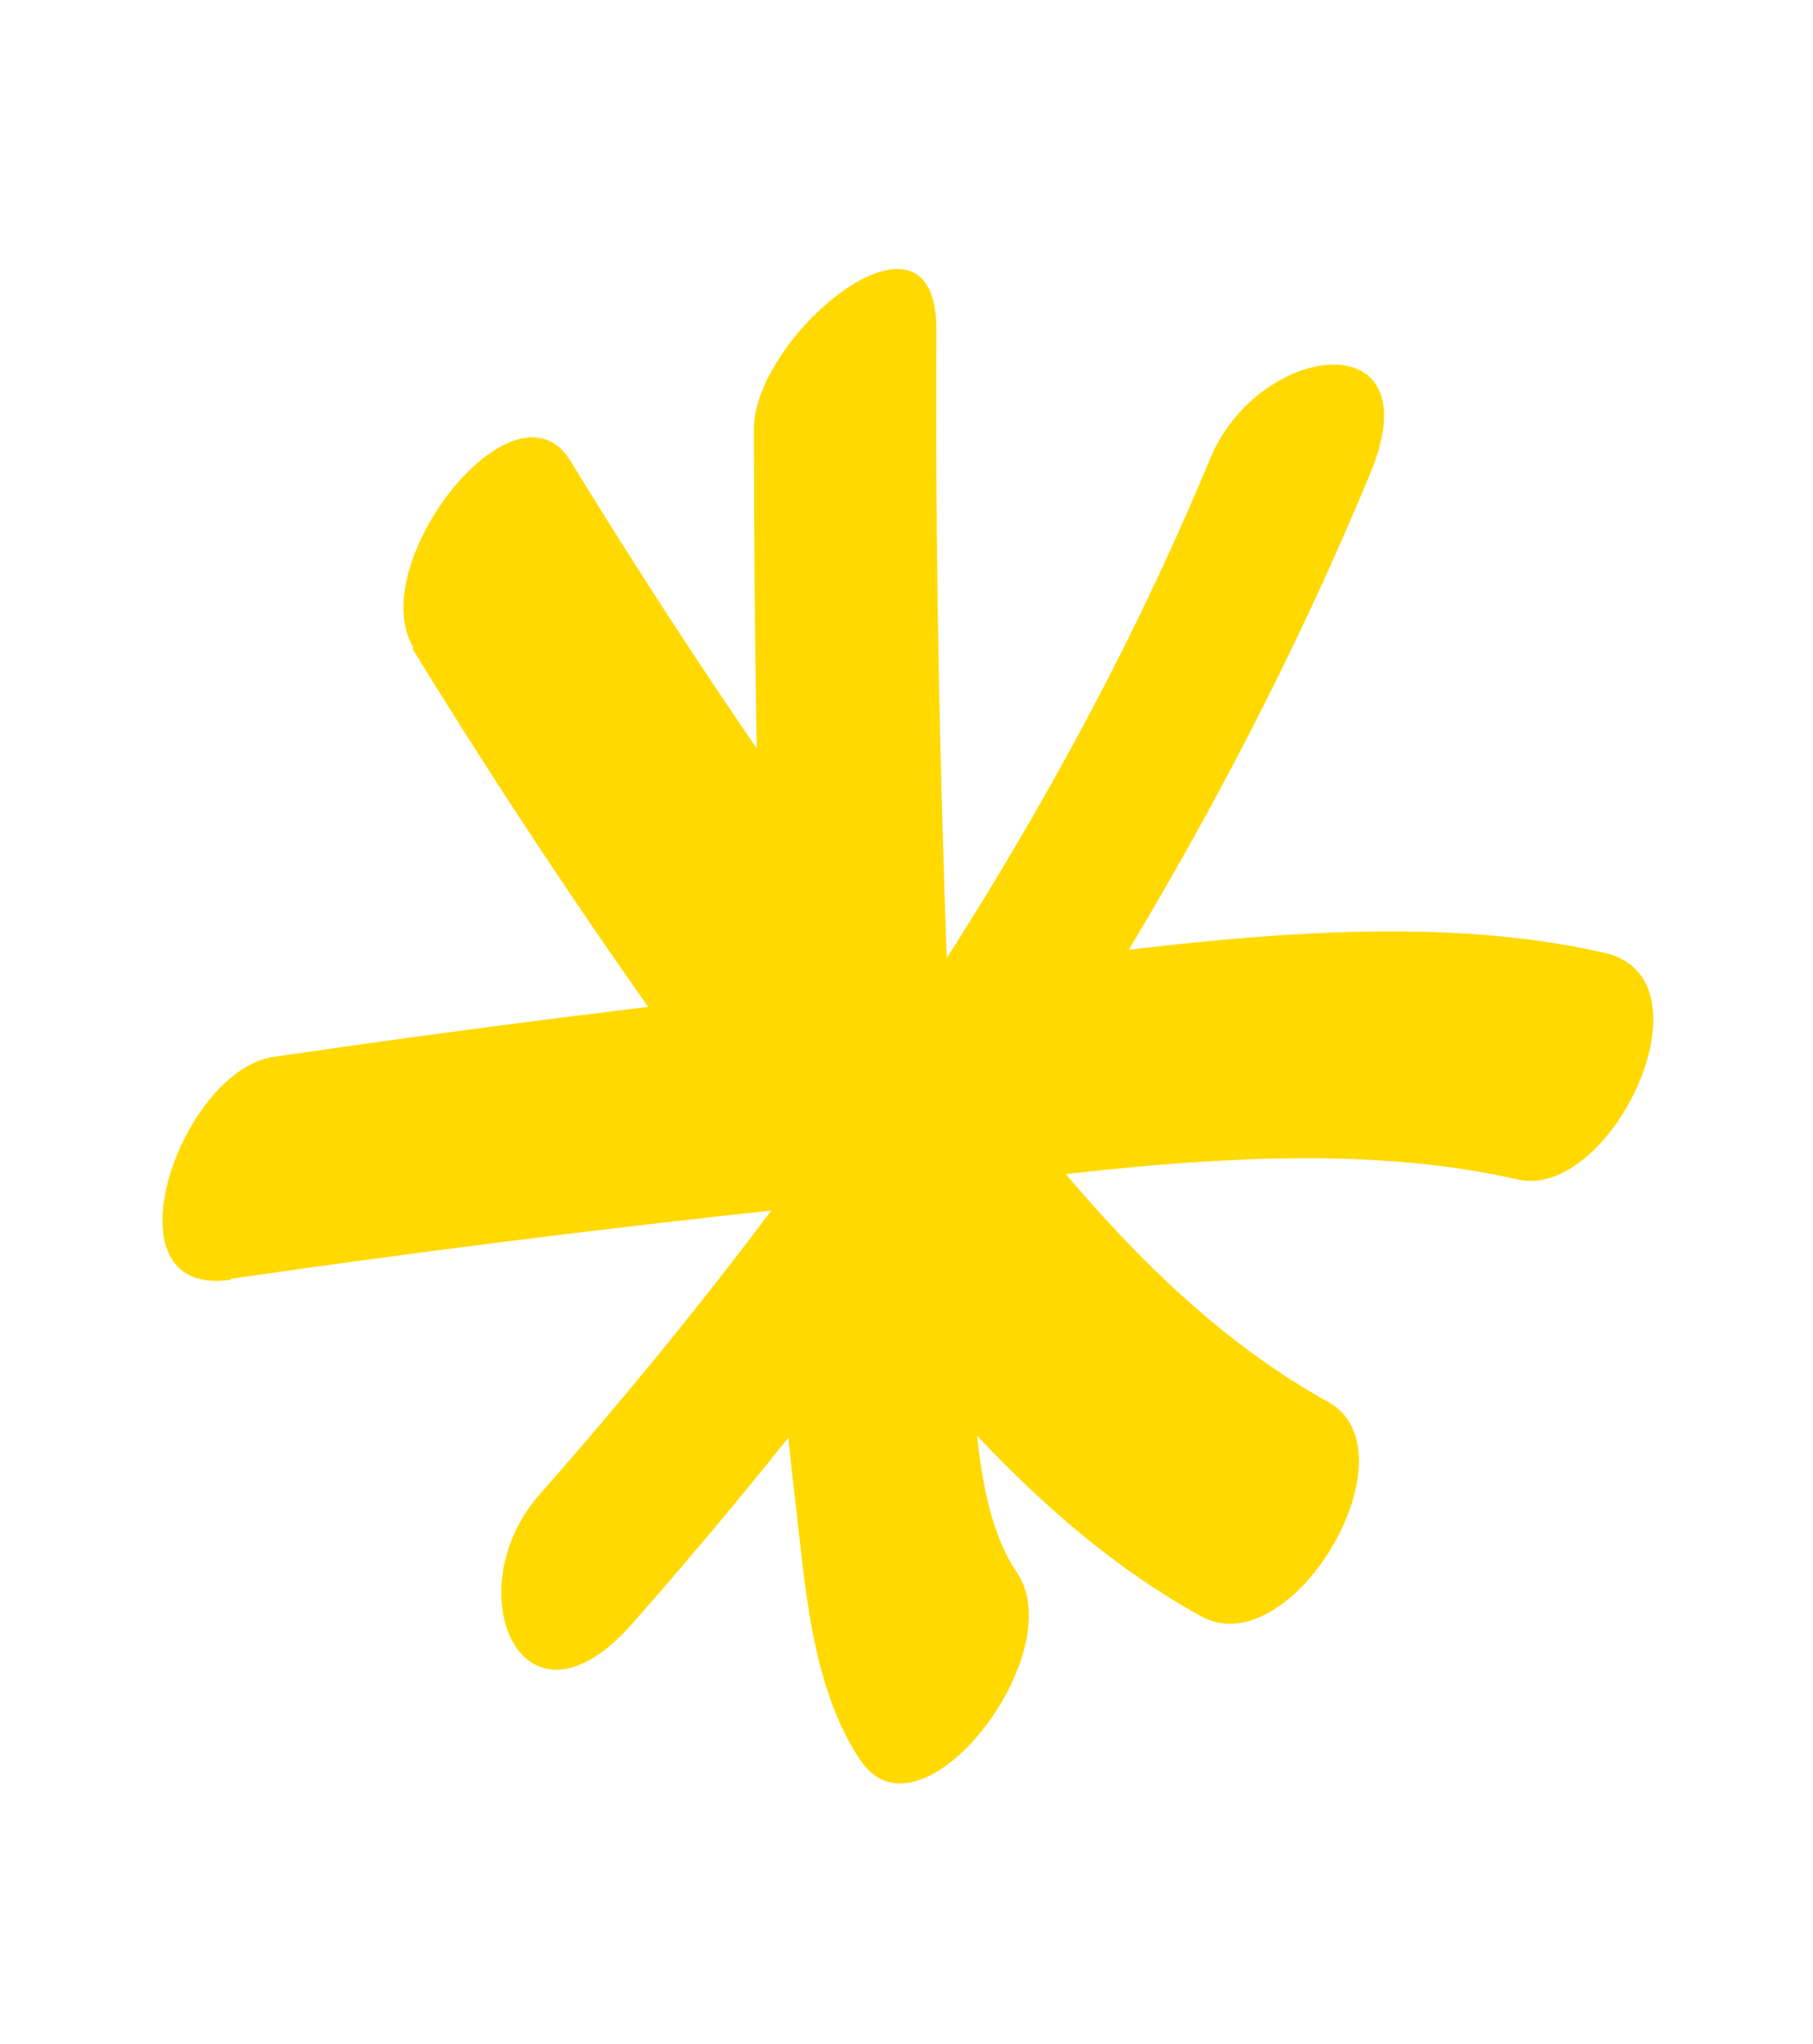
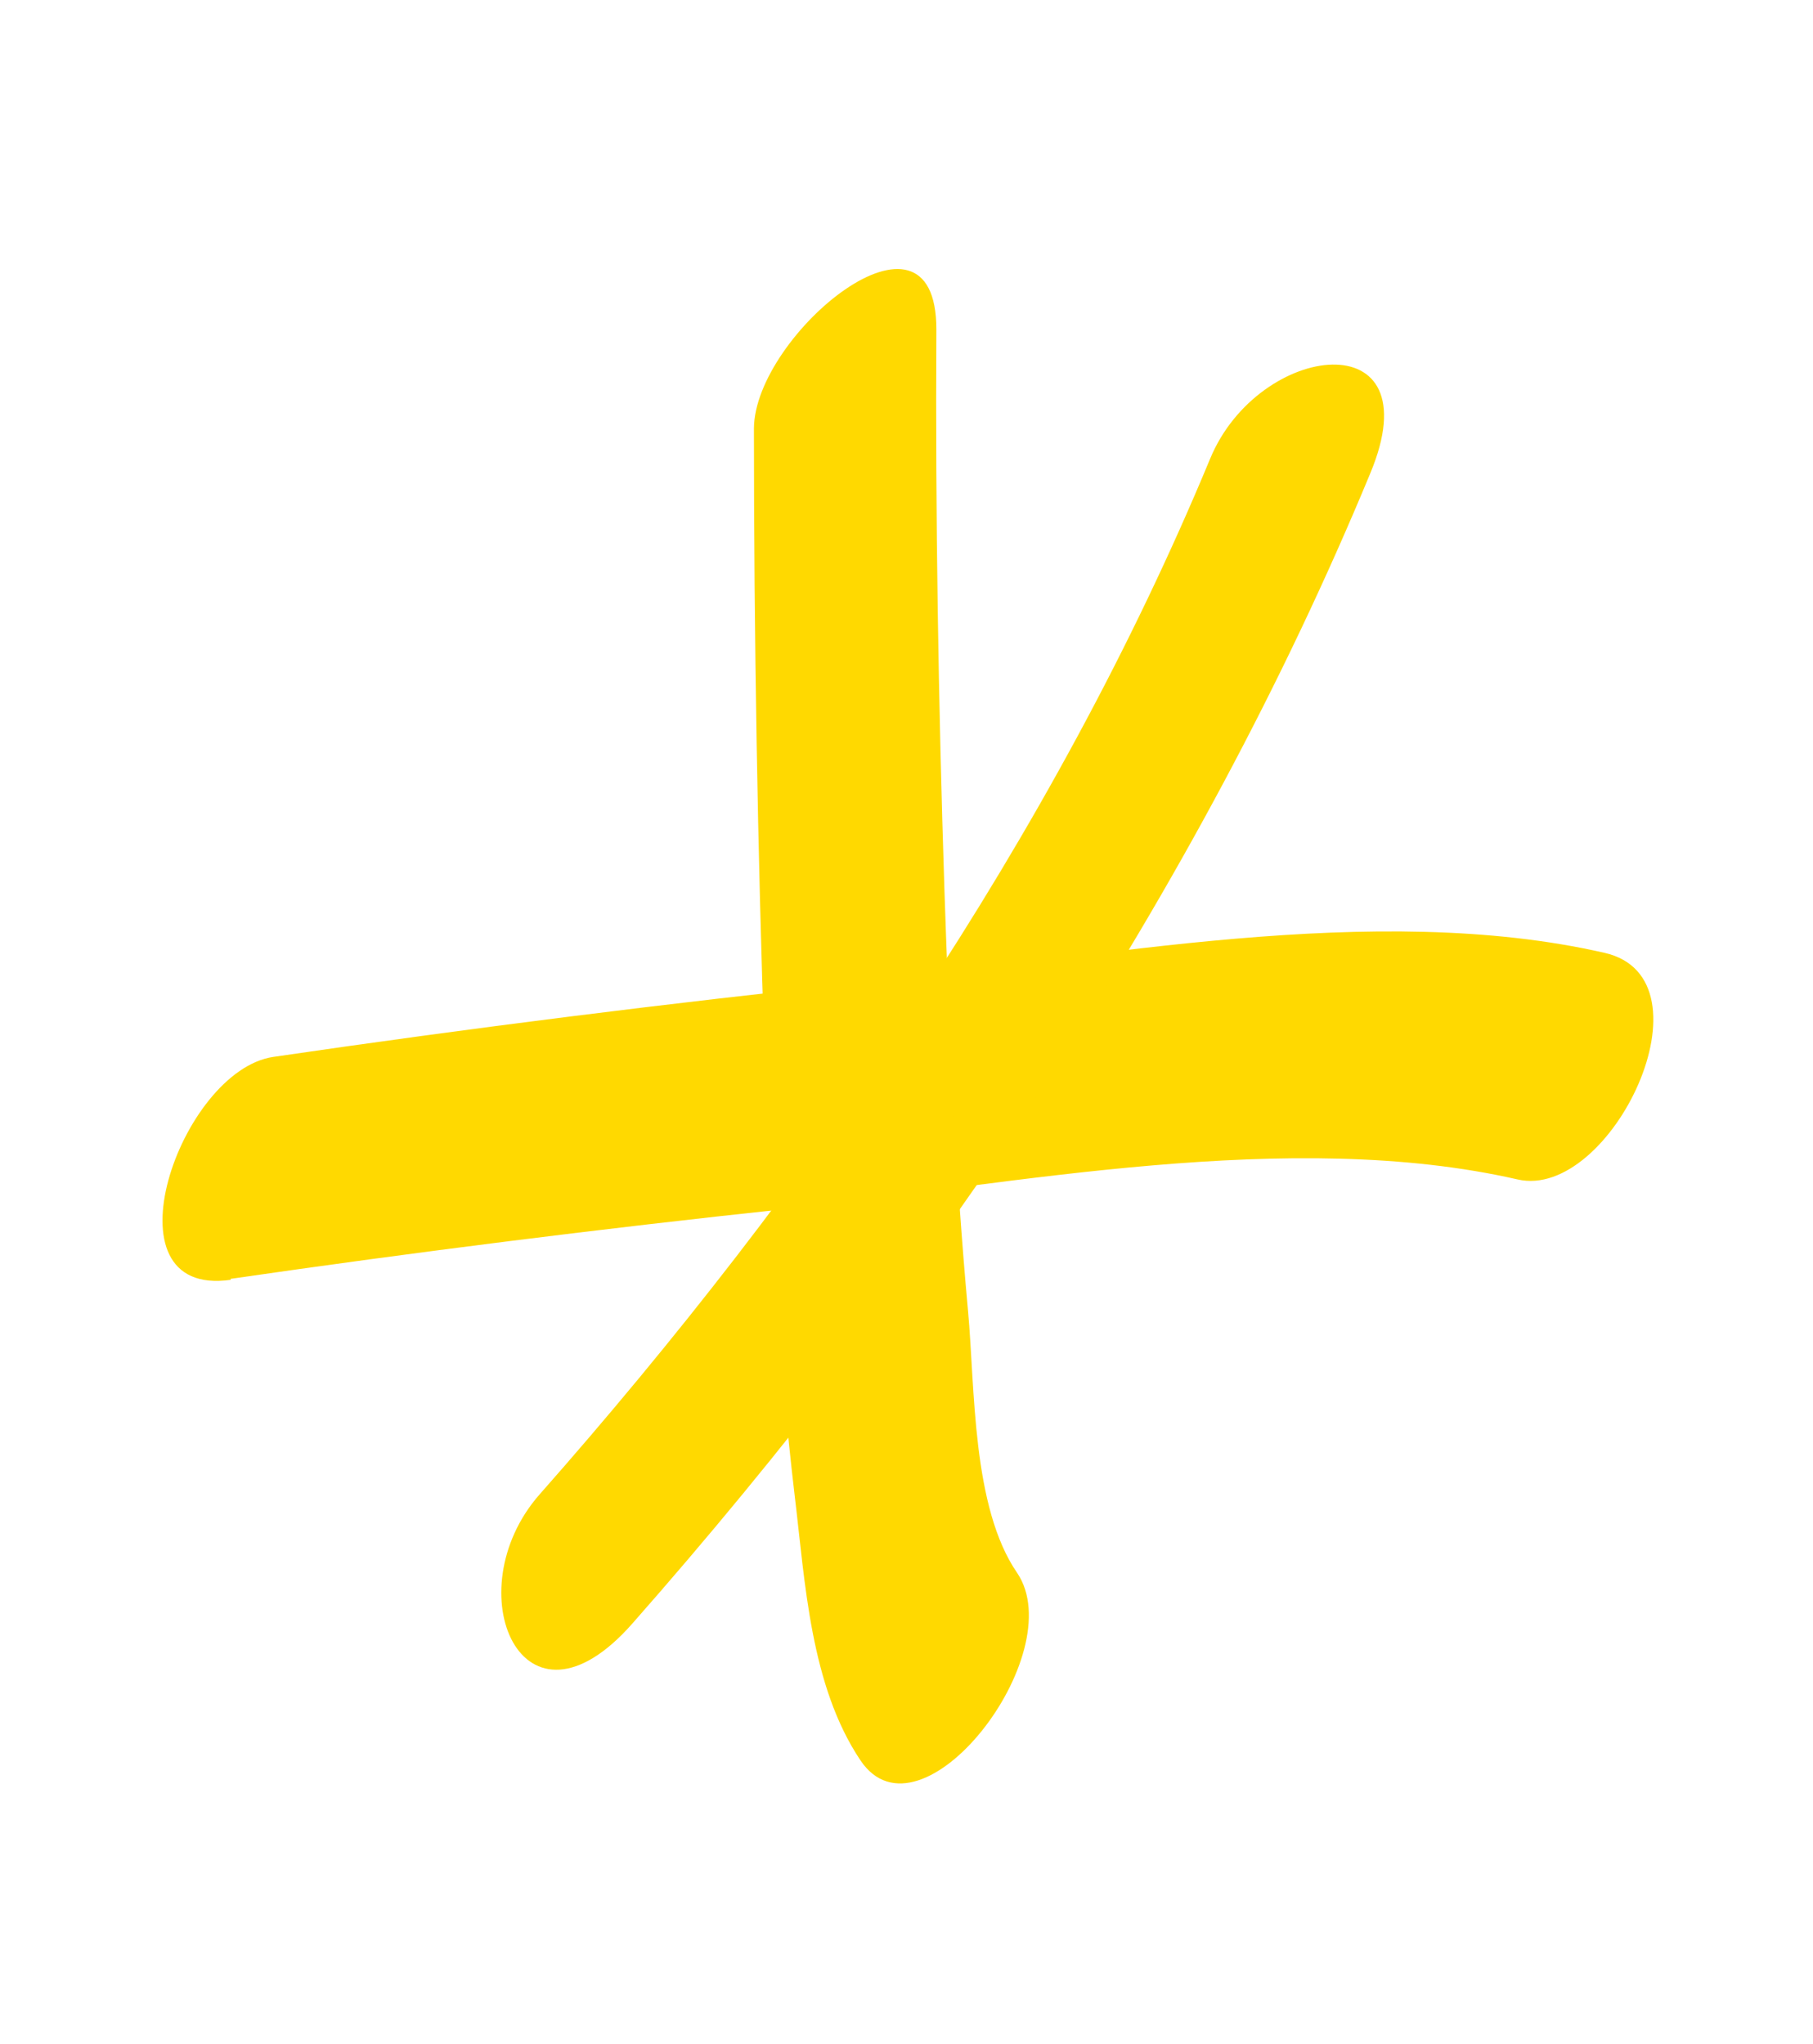
<svg xmlns="http://www.w3.org/2000/svg" width="47" height="53" viewBox="0 0 47 53" fill="none">
-   <path d="M10.682 16.802C13.068 20.698 15.62 24.509 18.304 28.209C21.8 33.021 25.742 38.947 31.144 41.91C33.495 43.195 36.764 37.628 34.422 36.344C29.081 33.398 25.227 27.404 21.852 22.582C19.379 19.157 17.01 15.577 14.79 11.955C13.356 9.591 9.405 14.644 10.725 16.802H10.682Z" fill="#FFD900" />
  <path d="M5.979 33.158C10.78 32.462 15.591 31.857 20.41 31.343C26.31 30.7 33.452 29.236 39.343 30.581C41.764 31.137 44.526 25.374 41.598 24.706C35.645 23.344 28.434 24.834 22.455 25.468C17.322 26.01 12.199 26.655 7.089 27.403C4.668 27.755 2.613 33.663 5.979 33.184V33.158Z" fill="#FFD900" />
  <path d="M31.371 11.895C27.316 21.674 20.978 30.829 13.986 38.75C11.783 41.259 13.549 45.336 16.398 42.09C24.177 33.261 31.03 23.122 35.523 12.272C37.175 8.307 32.63 8.846 31.371 11.895Z" fill="#FFD900" />
  <path d="M19.545 11.081C19.545 16.534 19.638 21.991 19.825 27.455C19.973 31.24 20.157 35.034 20.603 38.793C20.873 41.028 21.005 43.7 22.307 45.644C23.872 47.973 27.779 42.886 26.372 40.788C25.192 39.076 25.279 35.993 25.095 33.989C24.763 30.367 24.606 26.727 24.484 23.096C24.326 18.241 24.247 13.376 24.274 8.538C24.274 4.779 19.562 8.675 19.545 11.107V11.081Z" fill="#FFD900" />
</svg>